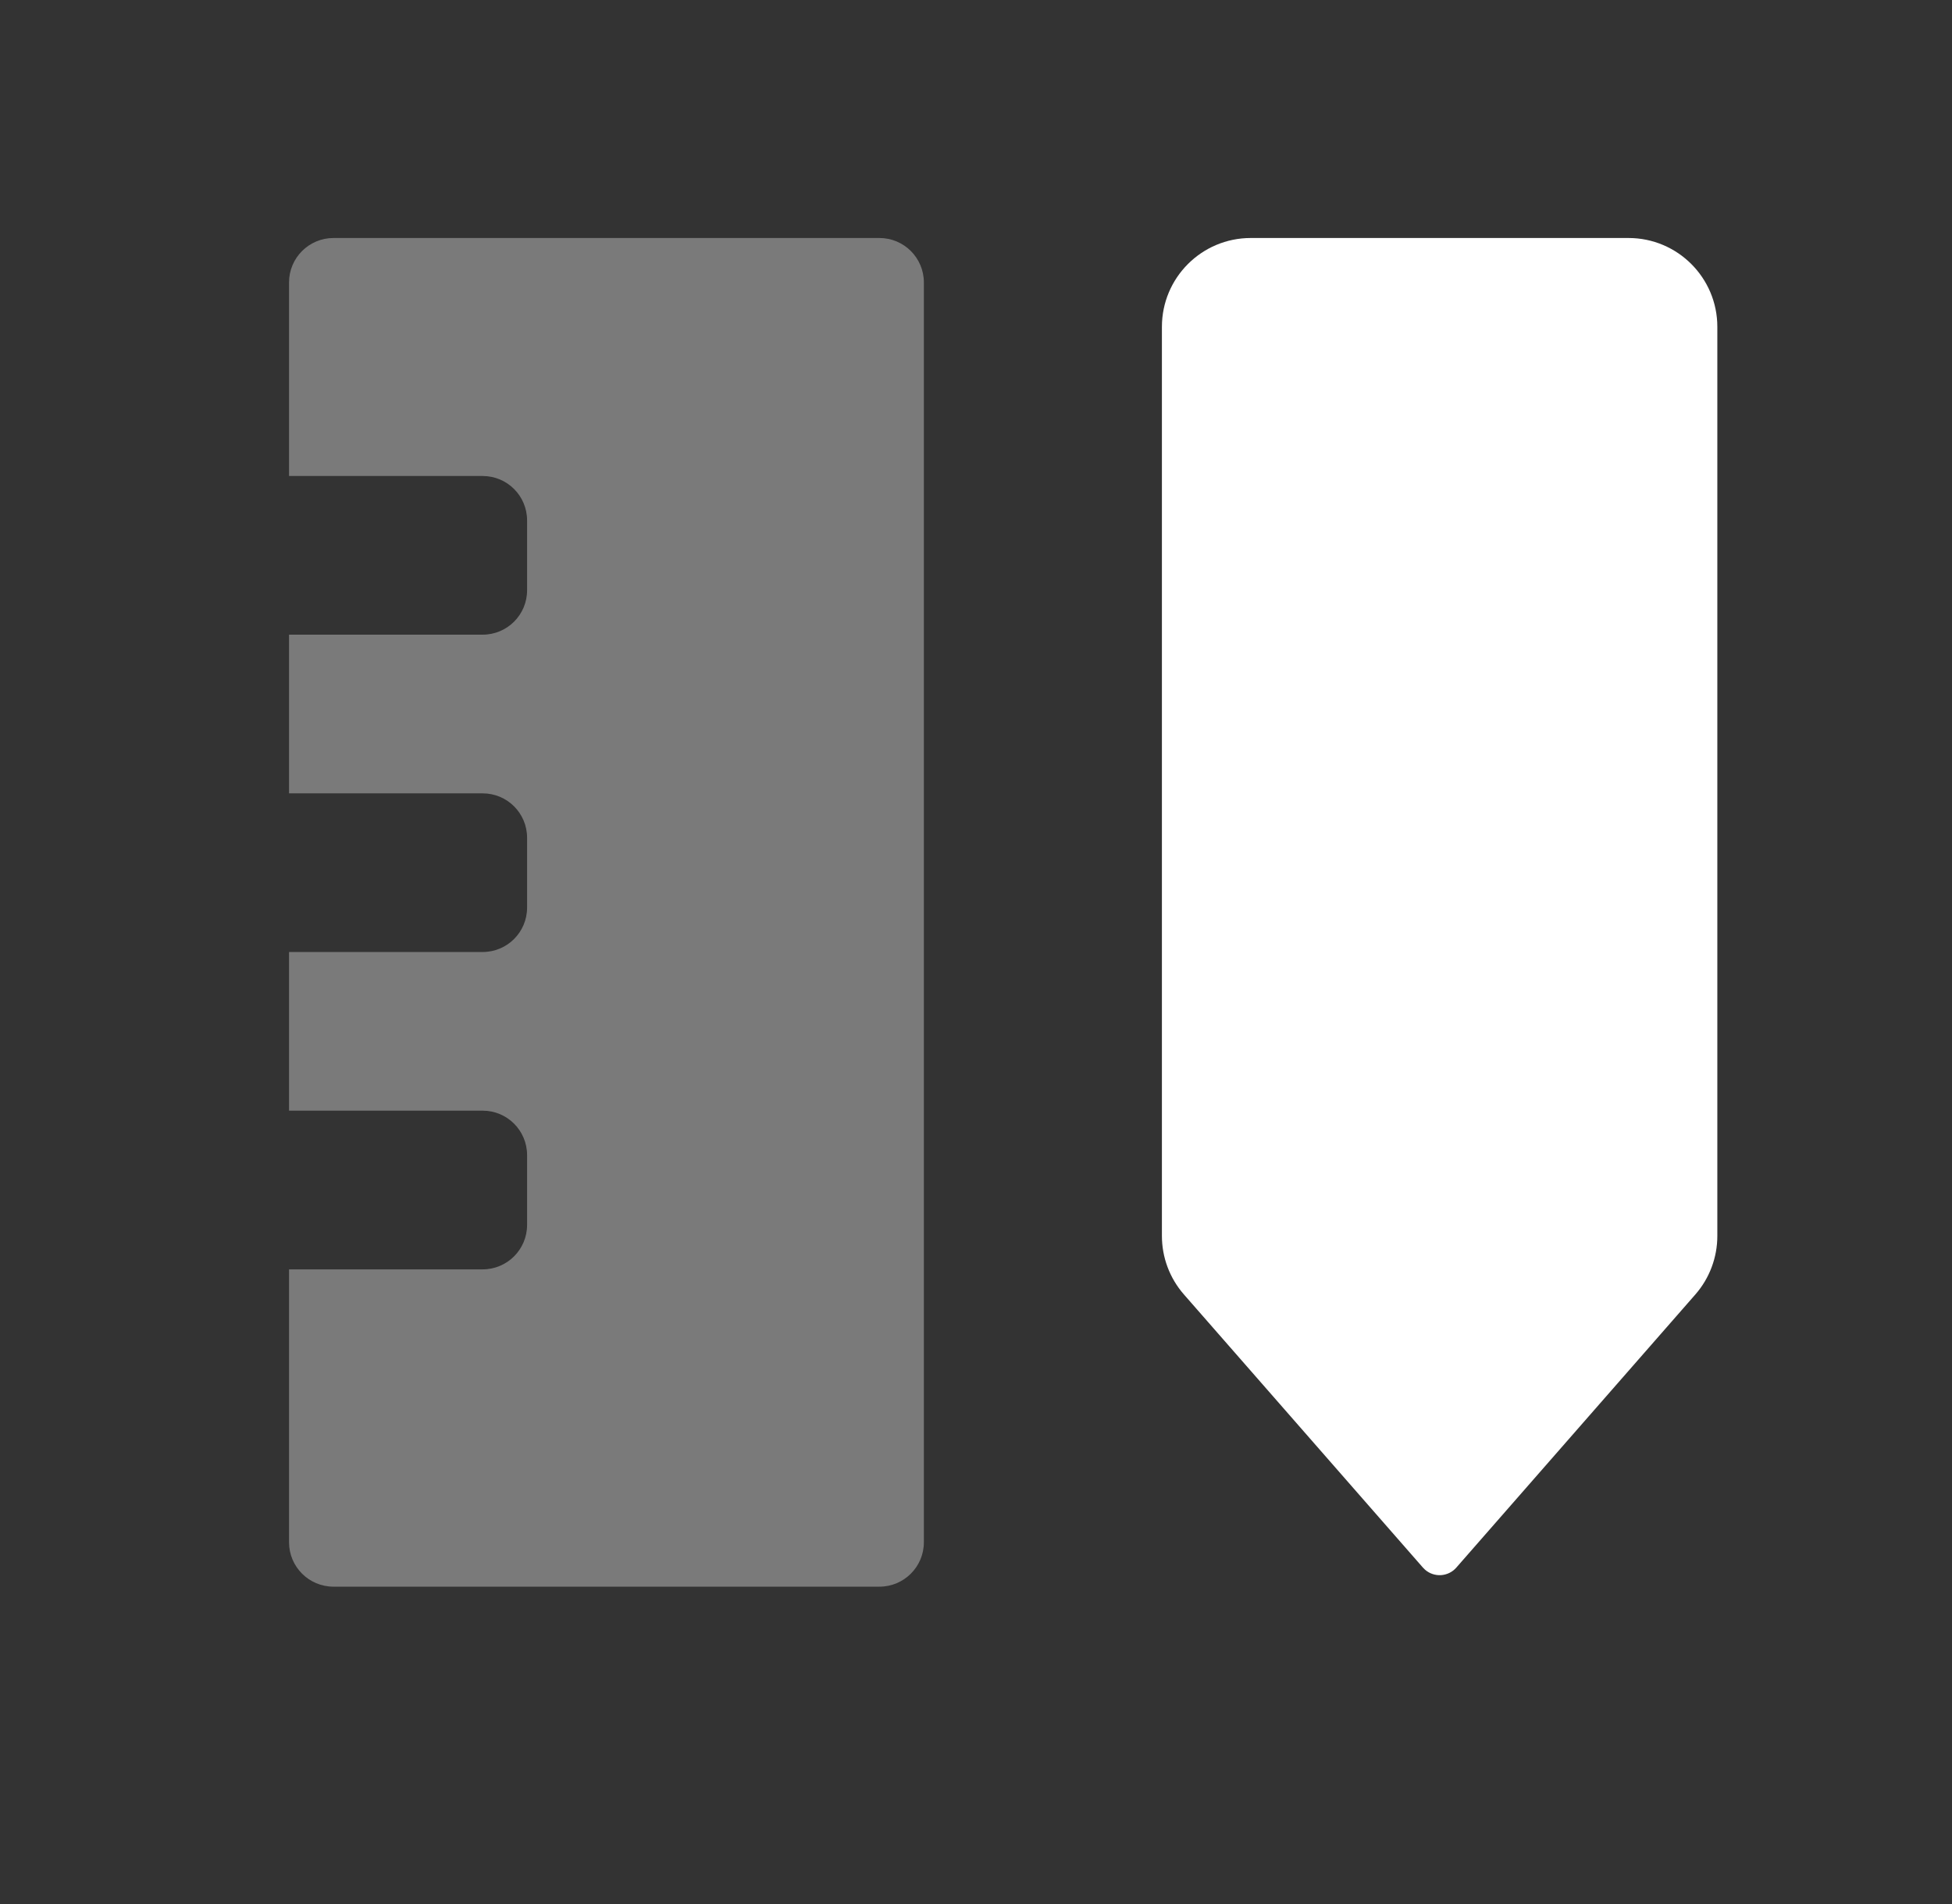
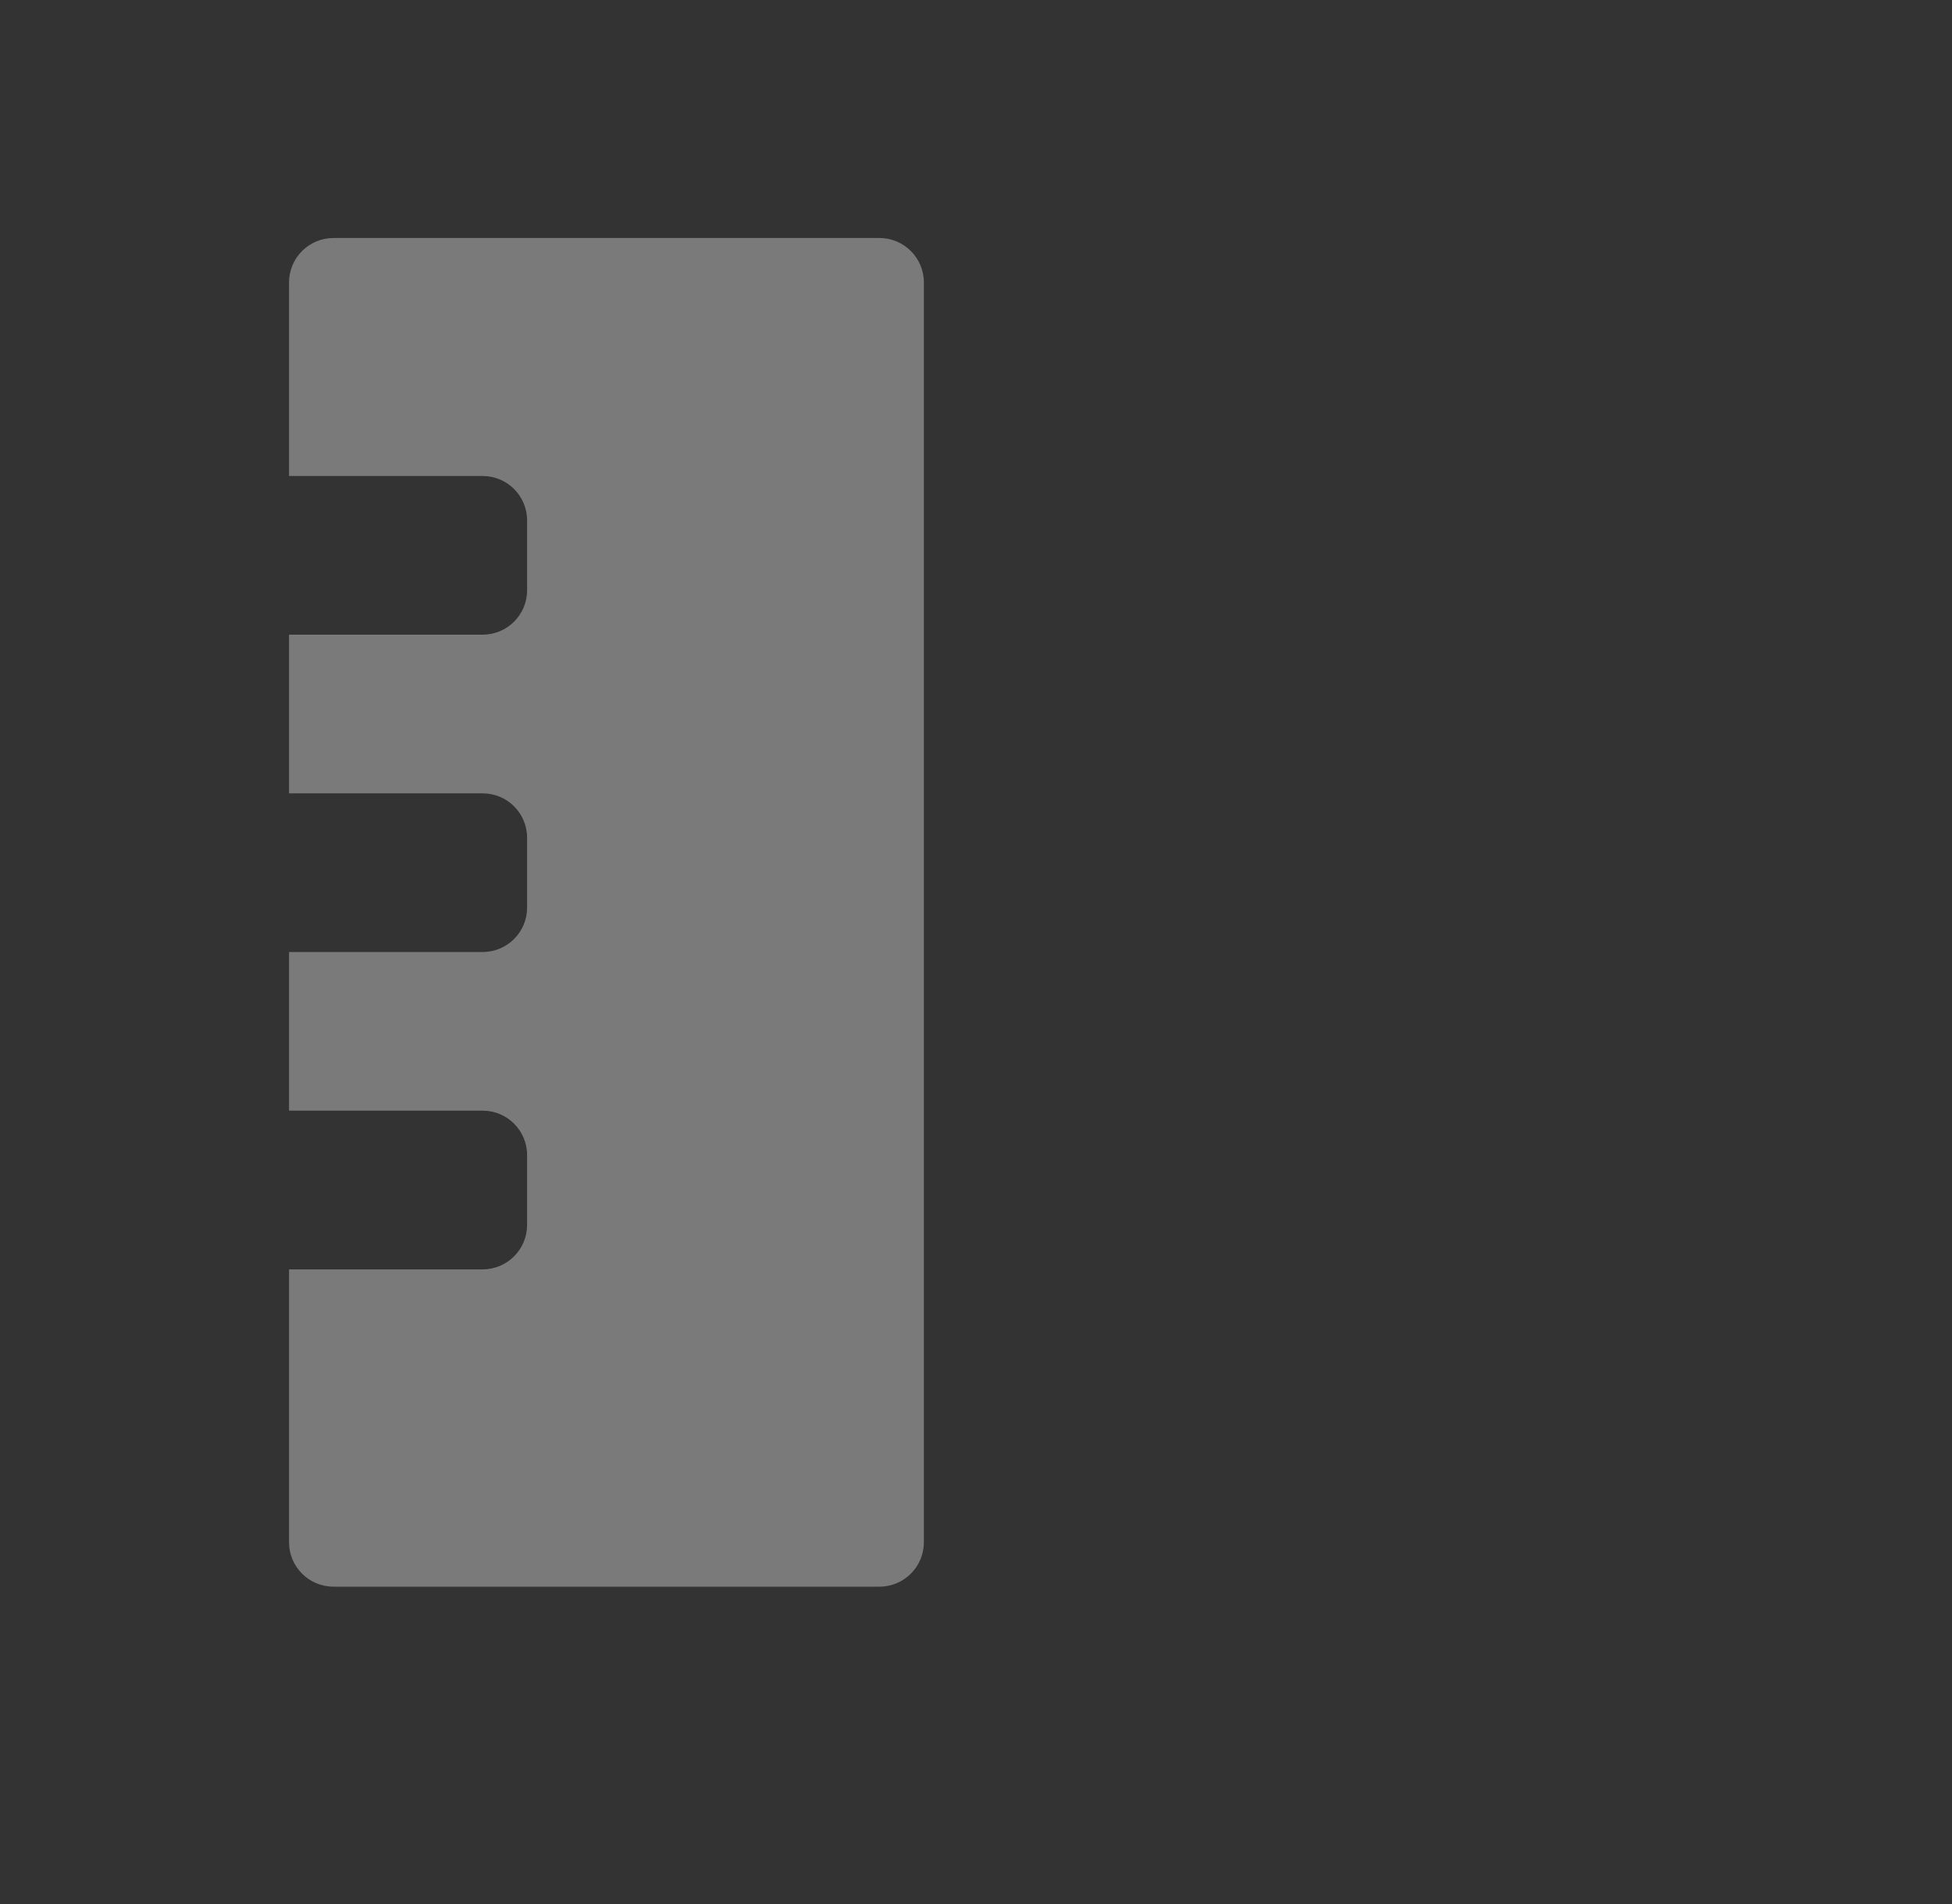
<svg xmlns="http://www.w3.org/2000/svg" width="41px" height="40px" viewBox="0 0 41 40" version="1.1">
  <rect x="0" y="0" width="41" height="40" fill="#333333" stroke="none" />
  <title>FB79B61A-6CC0-49AC-B28B-995081AC332A</title>
  <g id="Page-1" stroke="none" stroke-width="1" fill="none" fill-rule="evenodd">
    <g id="CL-LP---JT-Variation" transform="translate(-1070, -1056)">
      <g id="features" transform="translate(0, 807)">
        <g id="Group-7" transform="translate(1055.5, 234)">
          <g id="Formattierung" transform="translate(15, 15)">
-             <rect id="bound" x="0" y="0" width="40" height="40" />
            <path d="M5.571,20 L9.638,20 C10.154,20 10.571,19.582 10.571,19.067 L10.571,19.067 L10.571,17.6 C10.571,17.084 10.154,16.667 9.638,16.667 L9.638,16.667 L5.571,16.667 L5.571,13.333 L9.638,13.333 C10.154,13.333 10.571,12.916 10.571,12.4 L10.571,12.4 L10.571,10.933 C10.571,10.418 10.154,10 9.638,10 L9.638,10 L5.571,10 L5.571,5.933 C5.571,5.418 5.989,5 6.505,5 L17.972,5 C18.487,5 18.905,5.418 18.905,5.933 L18.905,32.4 C18.905,32.916 18.487,33.333 17.972,33.333 L6.505,33.333 C5.989,33.333 5.571,32.916 5.571,32.4 L5.571,26.667 L9.638,26.667 C10.154,26.667 10.571,26.249 10.571,25.733 L10.571,25.733 L10.571,24.267 C10.571,23.751 10.154,23.333 9.638,23.333 L9.638,23.333 L5.571,23.333 L5.571,20 Z" id="Combined-Shape" fill="#FFFFFF" opacity="0.35" />
-             <path d="M25.771,5 L33.705,5 C34.736,5 35.571,5.836 35.571,6.866 L35.571,25.965 C35.571,26.417 35.407,26.854 35.11,27.194 L30.089,32.932 C29.92,33.126 29.625,33.146 29.431,32.976 C29.415,32.962 29.401,32.948 29.387,32.932 L24.367,27.194 C24.069,26.854 23.905,26.417 23.905,25.965 L23.905,6.866 C23.905,5.836 24.74,5 25.771,5 Z" id="Rectangle-102-Copy" fill="#FFFFFF" />
          </g>
        </g>
      </g>
    </g>
  </g>
</svg>